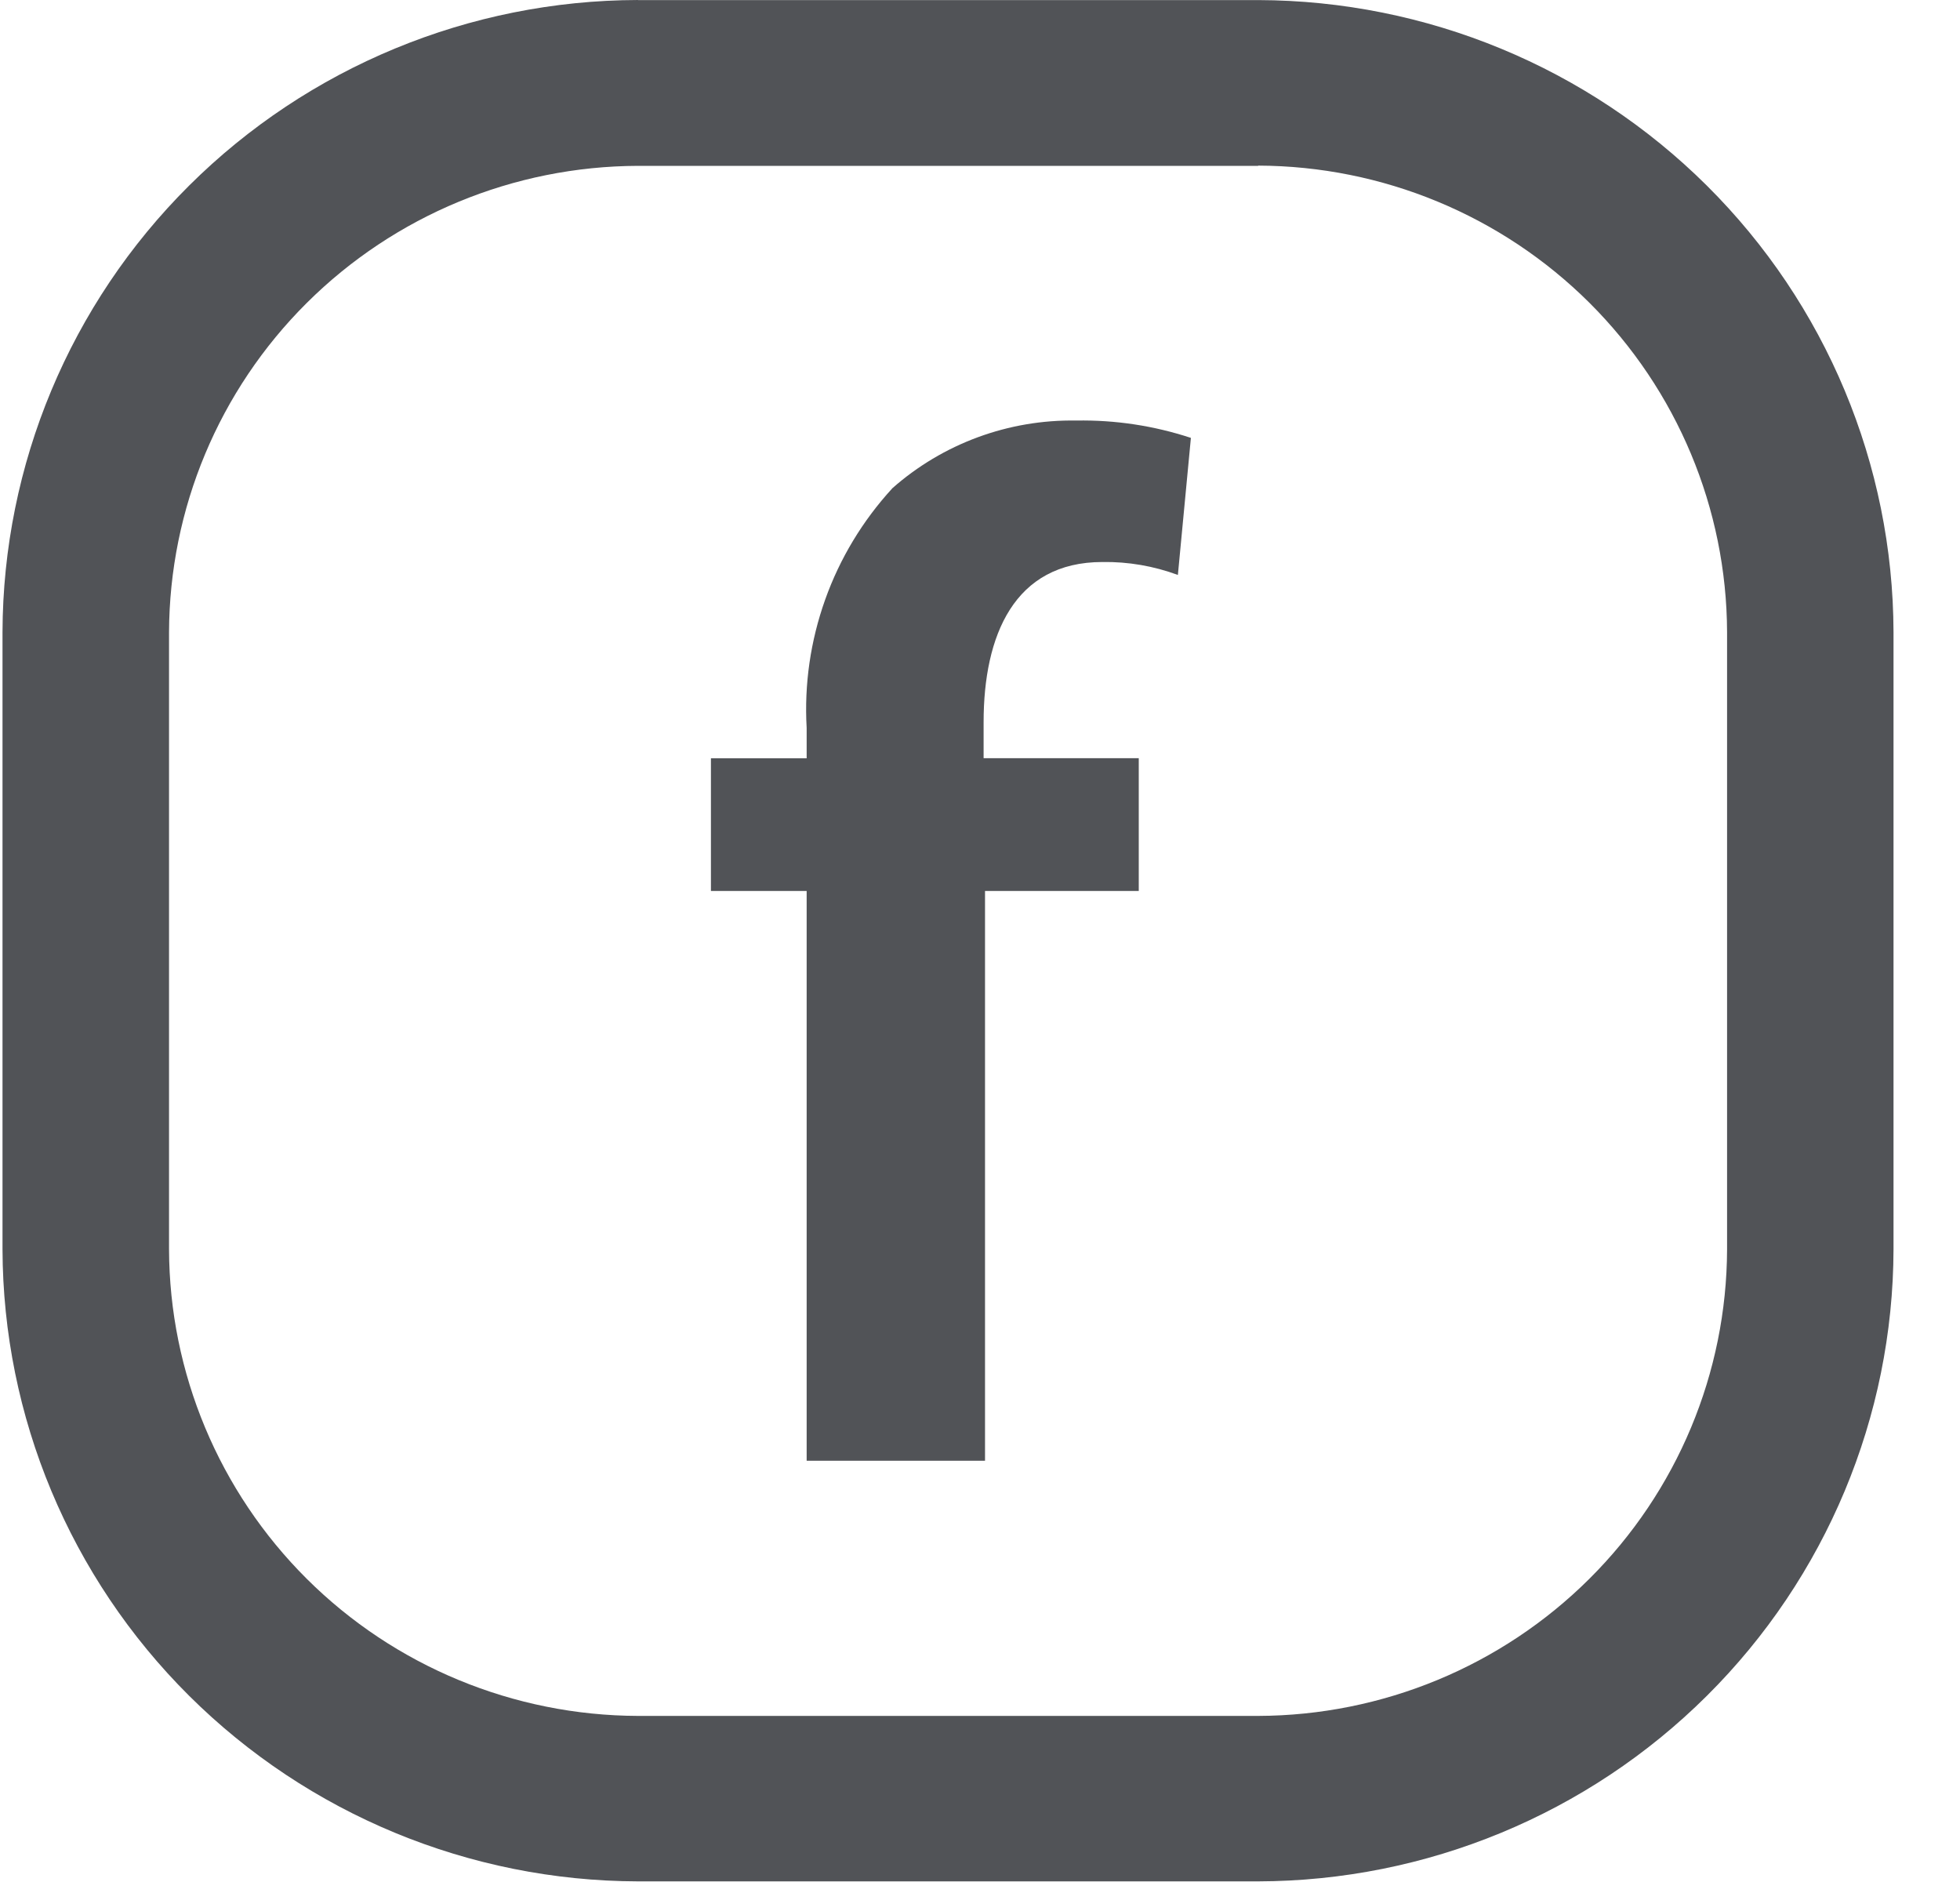
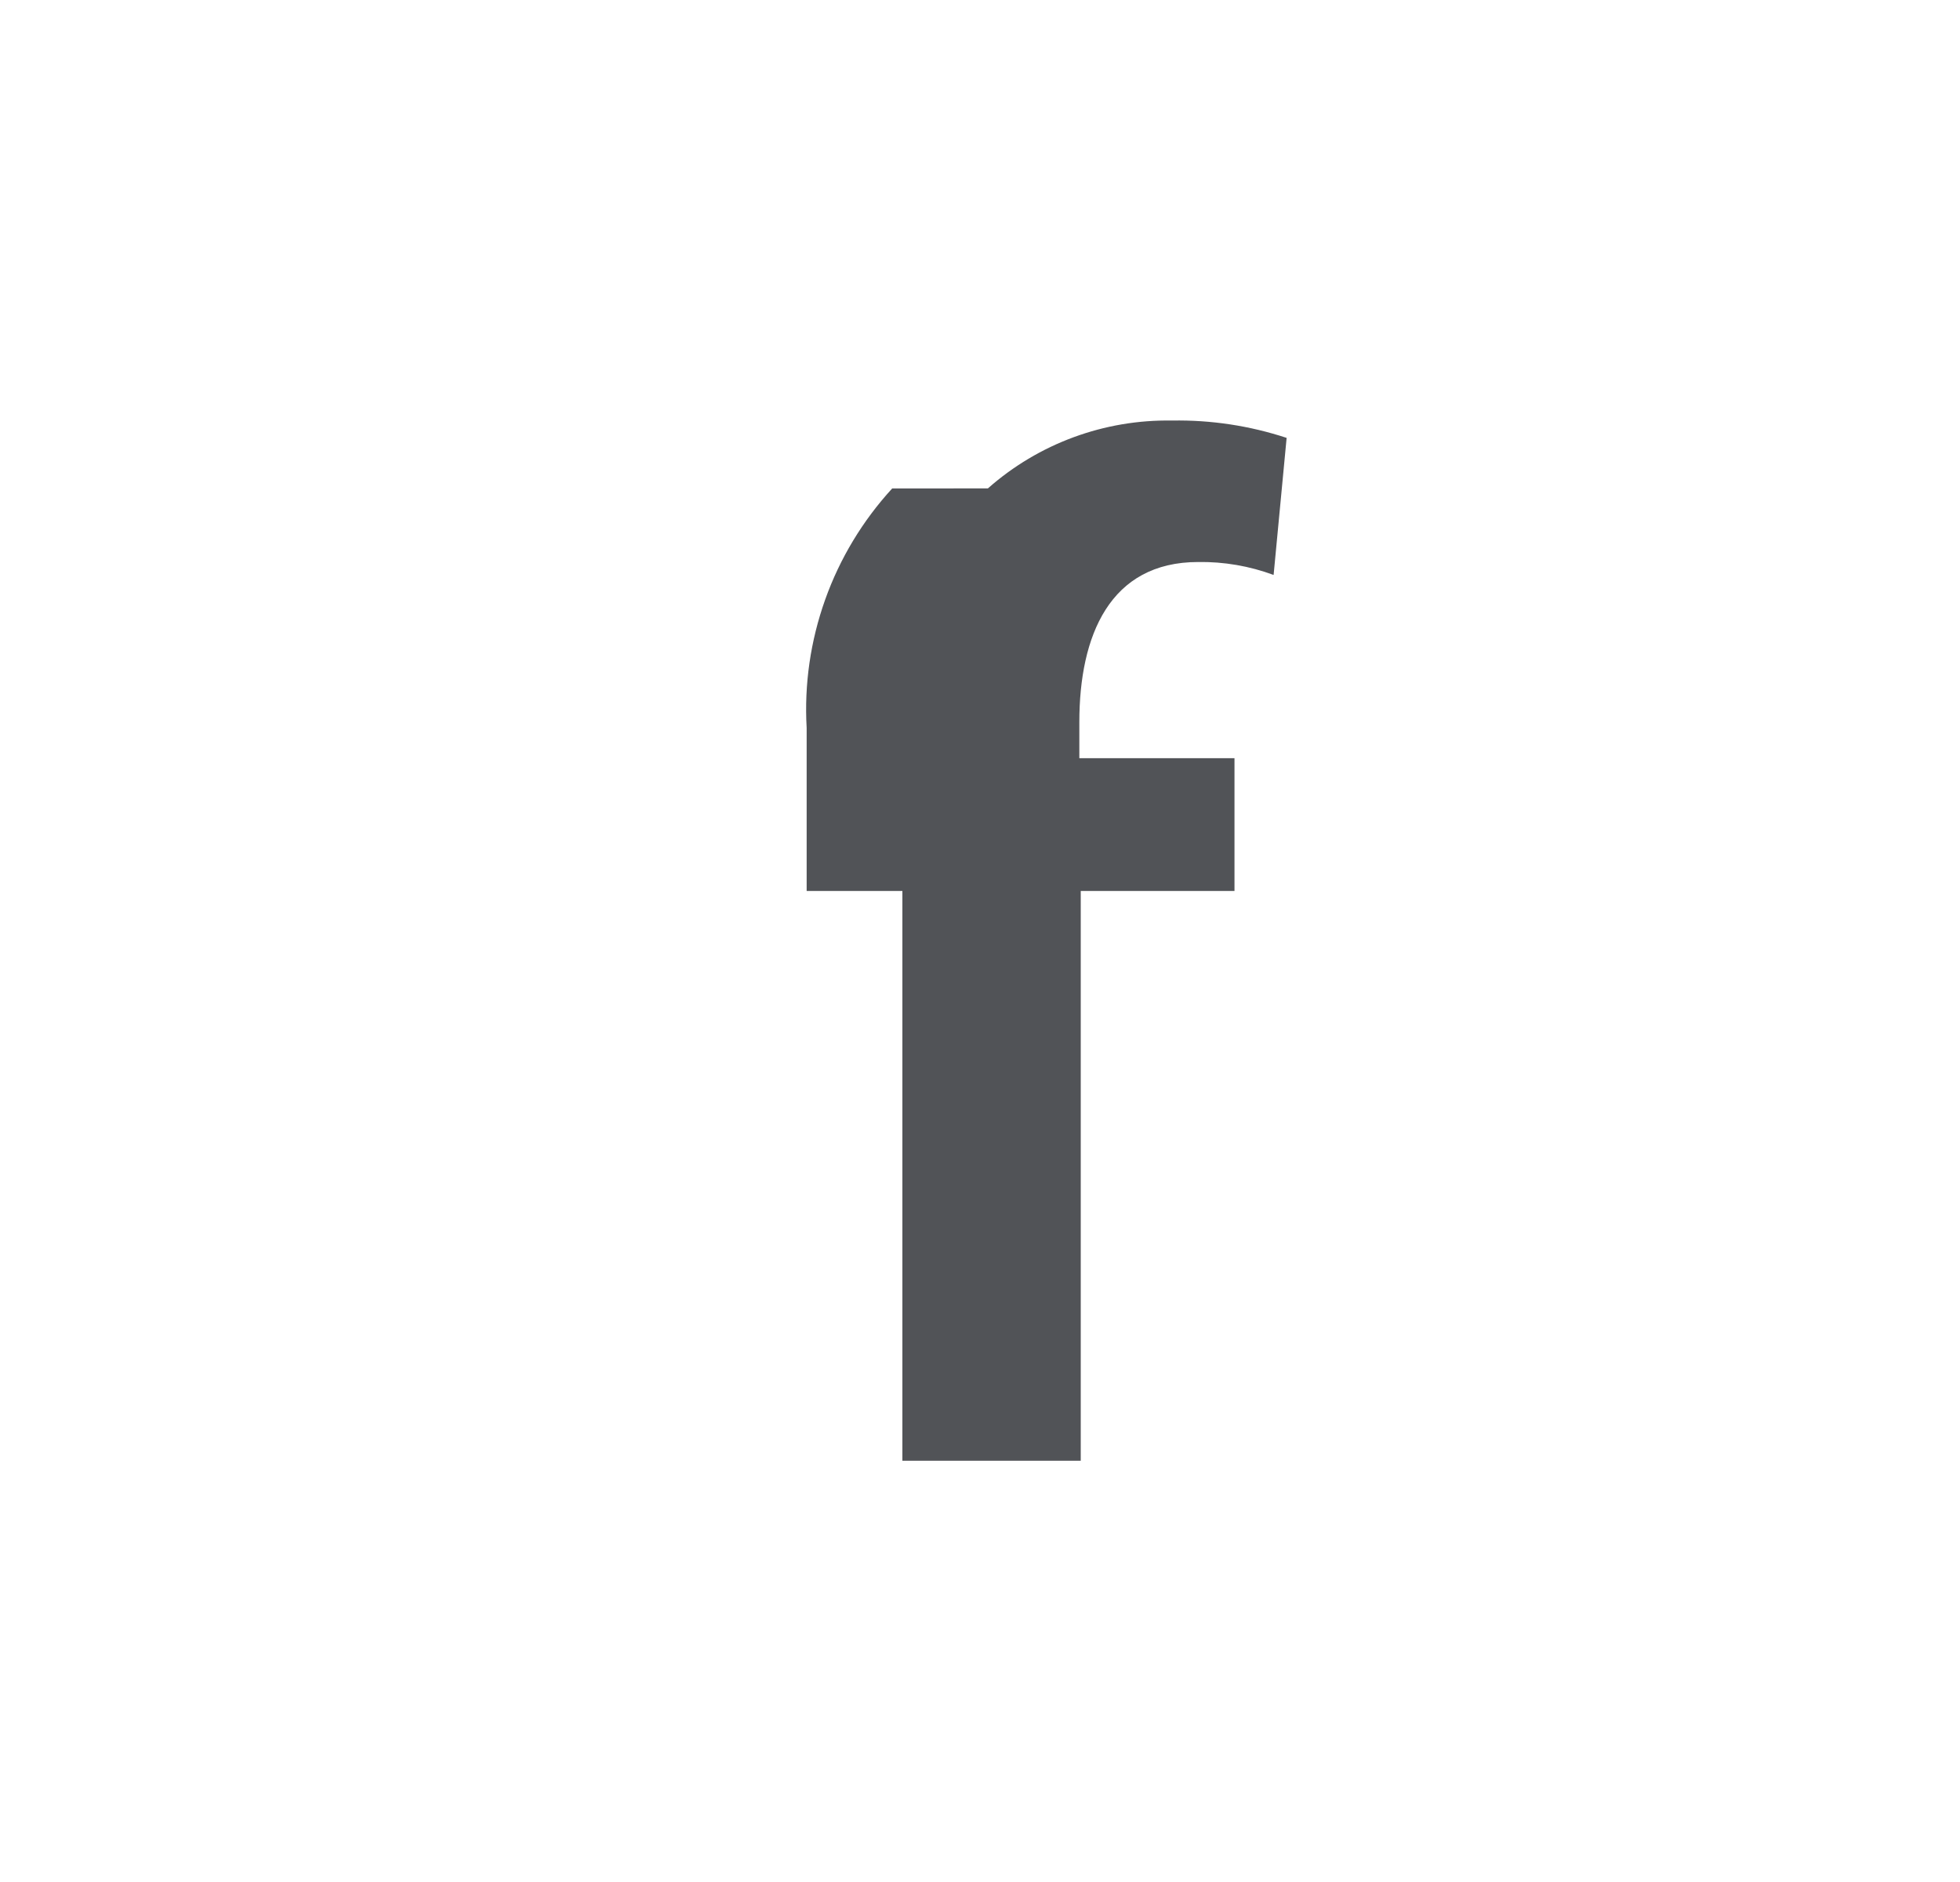
<svg xmlns="http://www.w3.org/2000/svg" fill="none" height="24" viewBox="0 0 25 24" width="25">
  <g fill="#515357">
-     <path d="m8.137.001h7.911c2.147.006 4.205.857 5.724 2.367 1.519 1.51 2.374 3.557 2.38 5.693v7.87c-.005 2.136-.861 4.184-2.38 5.694-1.519 1.511-3.577 2.362-5.724 2.367h-7.911c-2.148-.005-4.206-.857-5.725-2.367-1.519-1.511-2.374-3.558-2.38-5.694v-7.87c.006-2.136.861-4.183 2.38-5.694 1.519-1.511 3.577-2.362 5.724-2.367zm7.911 2.114h-7.911c-1.585.005-3.103.633-4.224 1.748s-1.752 2.625-1.757 4.202v7.867c.005 1.576.637 3.087 1.757 4.202s2.639 1.743 4.224 1.748h7.911c1.585-.005 3.103-.633 4.224-1.748 1.121-1.115 1.752-2.625 1.757-4.202v-7.87c-.005-1.576-.637-3.087-1.757-4.202-1.121-1.115-2.639-1.743-4.224-1.748z" />
-     <path d="m11.38 6.229c-.377.411-.668.893-.855 1.418s-.268 1.081-.236 1.636v.387h-1.221v1.692h1.221v7.266h2.275v-7.266h1.961v-1.693h-1.979v-.46c0-1.104.389-2.042 1.516-2.042.328-.005.654.051.962.165l.166-1.748c-.471-.155-.965-.23-1.461-.221-.864-.015-1.703.294-2.349.865z" />
+     <path d="m11.38 6.229c-.377.411-.668.893-.855 1.418s-.268 1.081-.236 1.636v.387v1.692h1.221v7.266h2.275v-7.266h1.961v-1.693h-1.979v-.46c0-1.104.389-2.042 1.516-2.042.328-.005.654.051.962.165l.166-1.748c-.471-.155-.965-.23-1.461-.221-.864-.015-1.703.294-2.349.865z" />
  </g>
</svg>